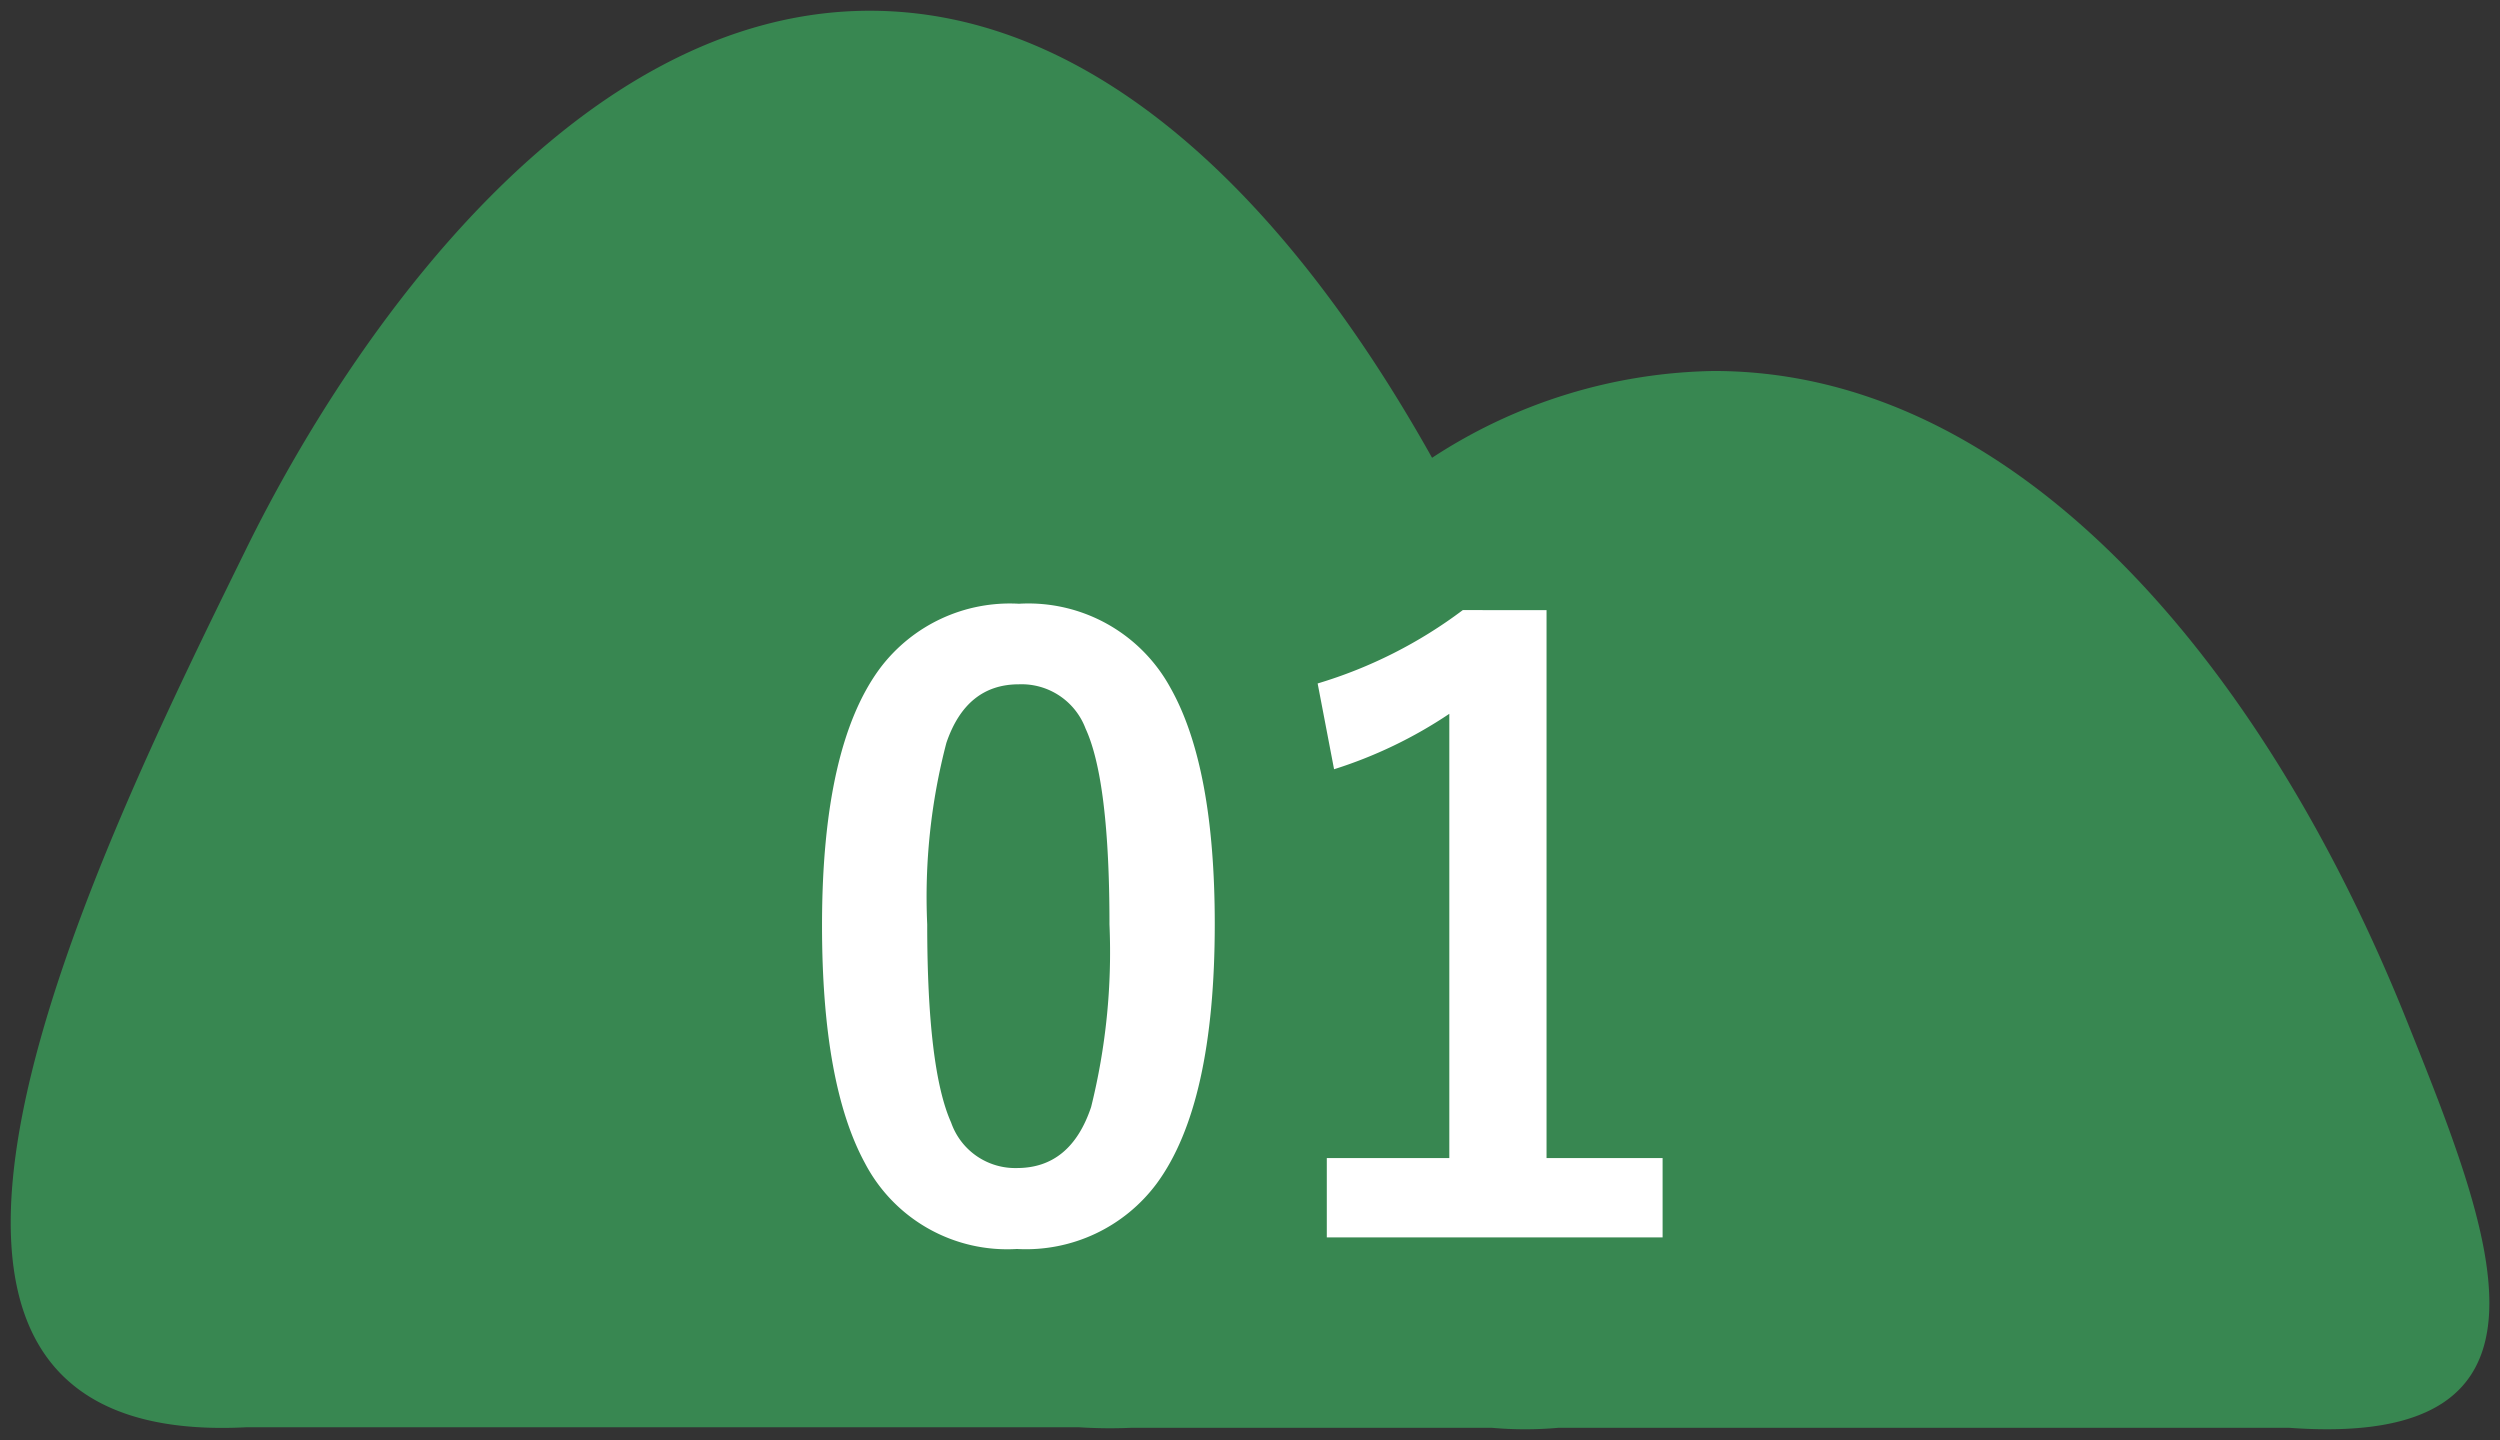
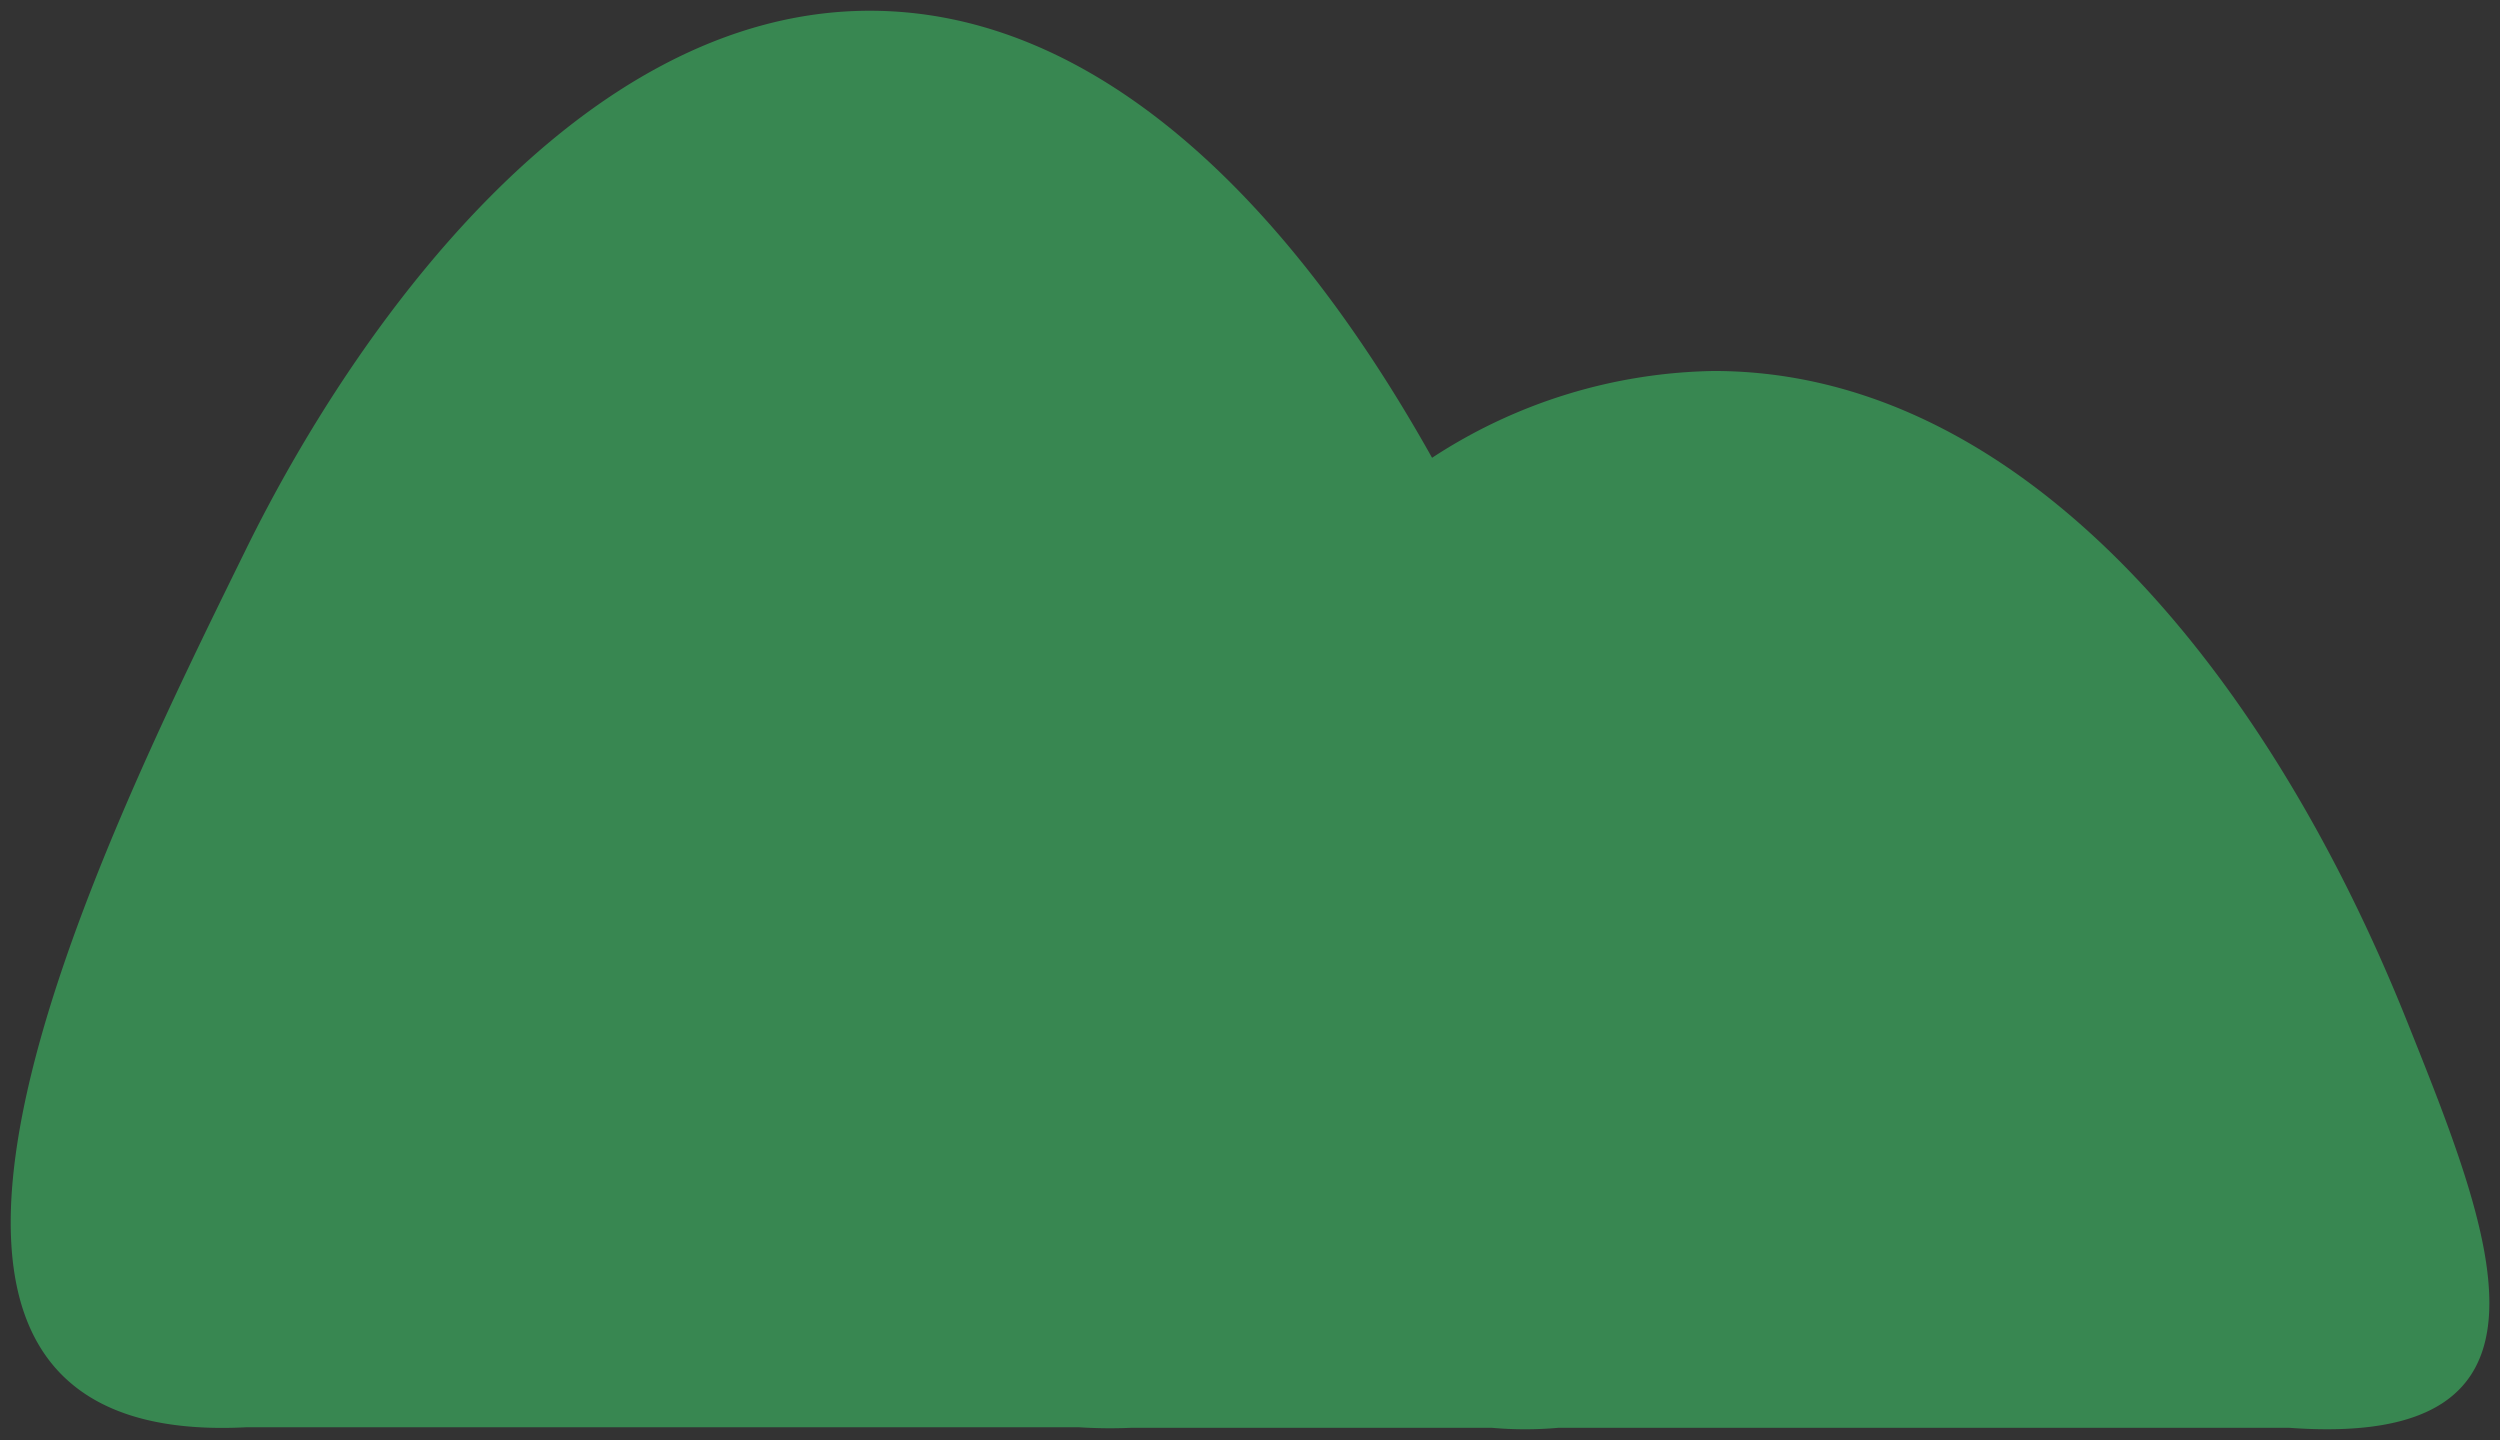
<svg xmlns="http://www.w3.org/2000/svg" width="116.319" height="67" viewBox="0 0 116.319 67">
  <rect x="0" y="0" width="116.319" height="67" fill="#333333" stroke="none" />
  <g id="about01" transform="translate(-630.501 -3135.5)">
    <path id="合体_1" data-name="合体 1" d="M52.868,45.2a24.612,24.612,0,0,1-13.108,4.039c-14.218,0-25.667-13.8-32.25-30.246C3.51,9-.517-.928,13.007.069H46.979a17.486,17.486,0,0,1,3.12,0H66.837A22.765,22.765,0,0,1,69.3.093h38.739c20.765-1.068,6.9,26.839,0,40.879C103.045,51.128,92.591,66,79.03,66,68.717,66,59.763,57.517,52.868,45.2Z" transform="translate(750 3202) rotate(180)" fill="#388751" stroke="rgba(0,0,0,0)" stroke-miterlimit="10" stroke-width="1" />
-     <path id="パス_3564" data-name="パス 3564" d="M10.91-29.409a7.526,7.526,0,0,1,7.051,3.915q2.06,3.655,2.06,10.984,0,8.387-2.69,12.061A7.577,7.577,0,0,1,10.817.612,7.465,7.465,0,0,1,3.748-3.377q-2-3.674-2-11.059,0-8.35,2.709-11.986A7.558,7.558,0,0,1,10.91-29.409Zm0,3.748q-2.449,0-3.377,2.728a28.319,28.319,0,0,0-.891,8.442q0,6.735,1.113,9.222a3.155,3.155,0,0,0,3.062,2.115q2.5,0,3.451-2.839a29.882,29.882,0,0,0,.854-8.5q0-6.7-1.113-9.11A3.18,3.18,0,0,0,10.91-25.661Zm24.548-3.451V-3.618h5.4V.074H25.234V-3.618h5.7v-20.67a20.931,20.931,0,0,1-5.362,2.579L24.808-25.7a21.482,21.482,0,0,0,6.754-3.414Z" transform="translate(667 3193)" fill="#fff" />
  </g>
</svg>